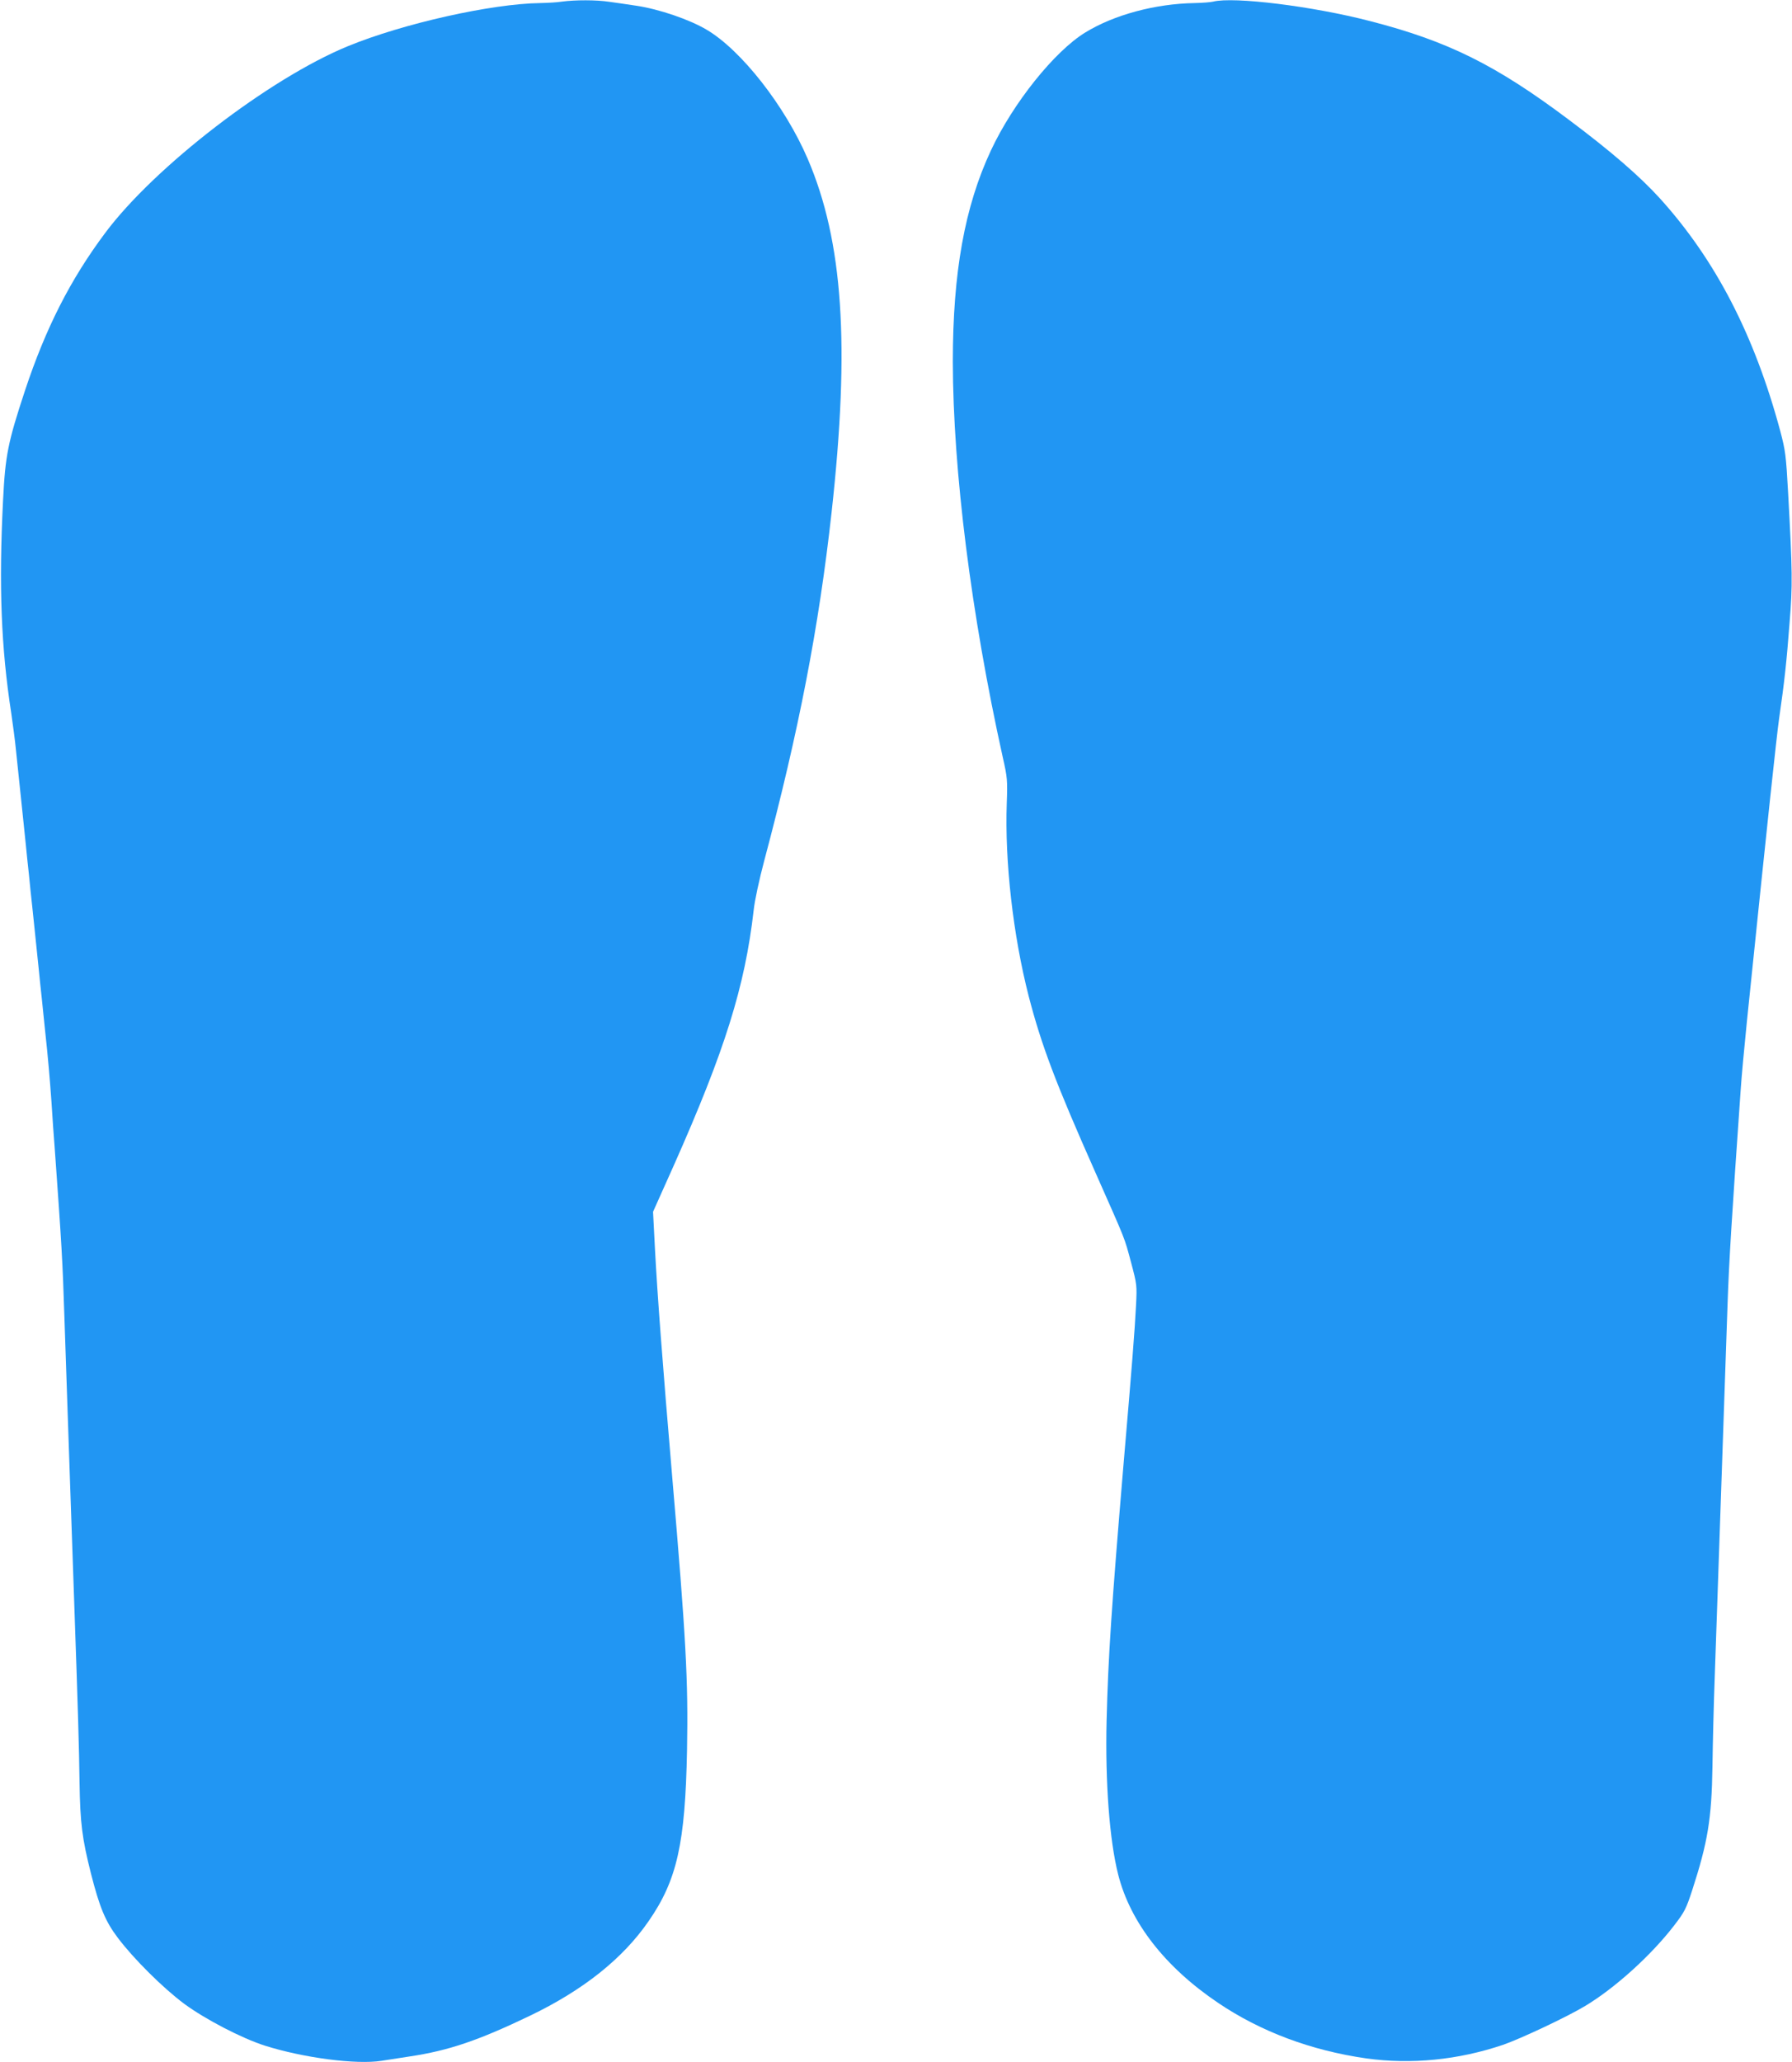
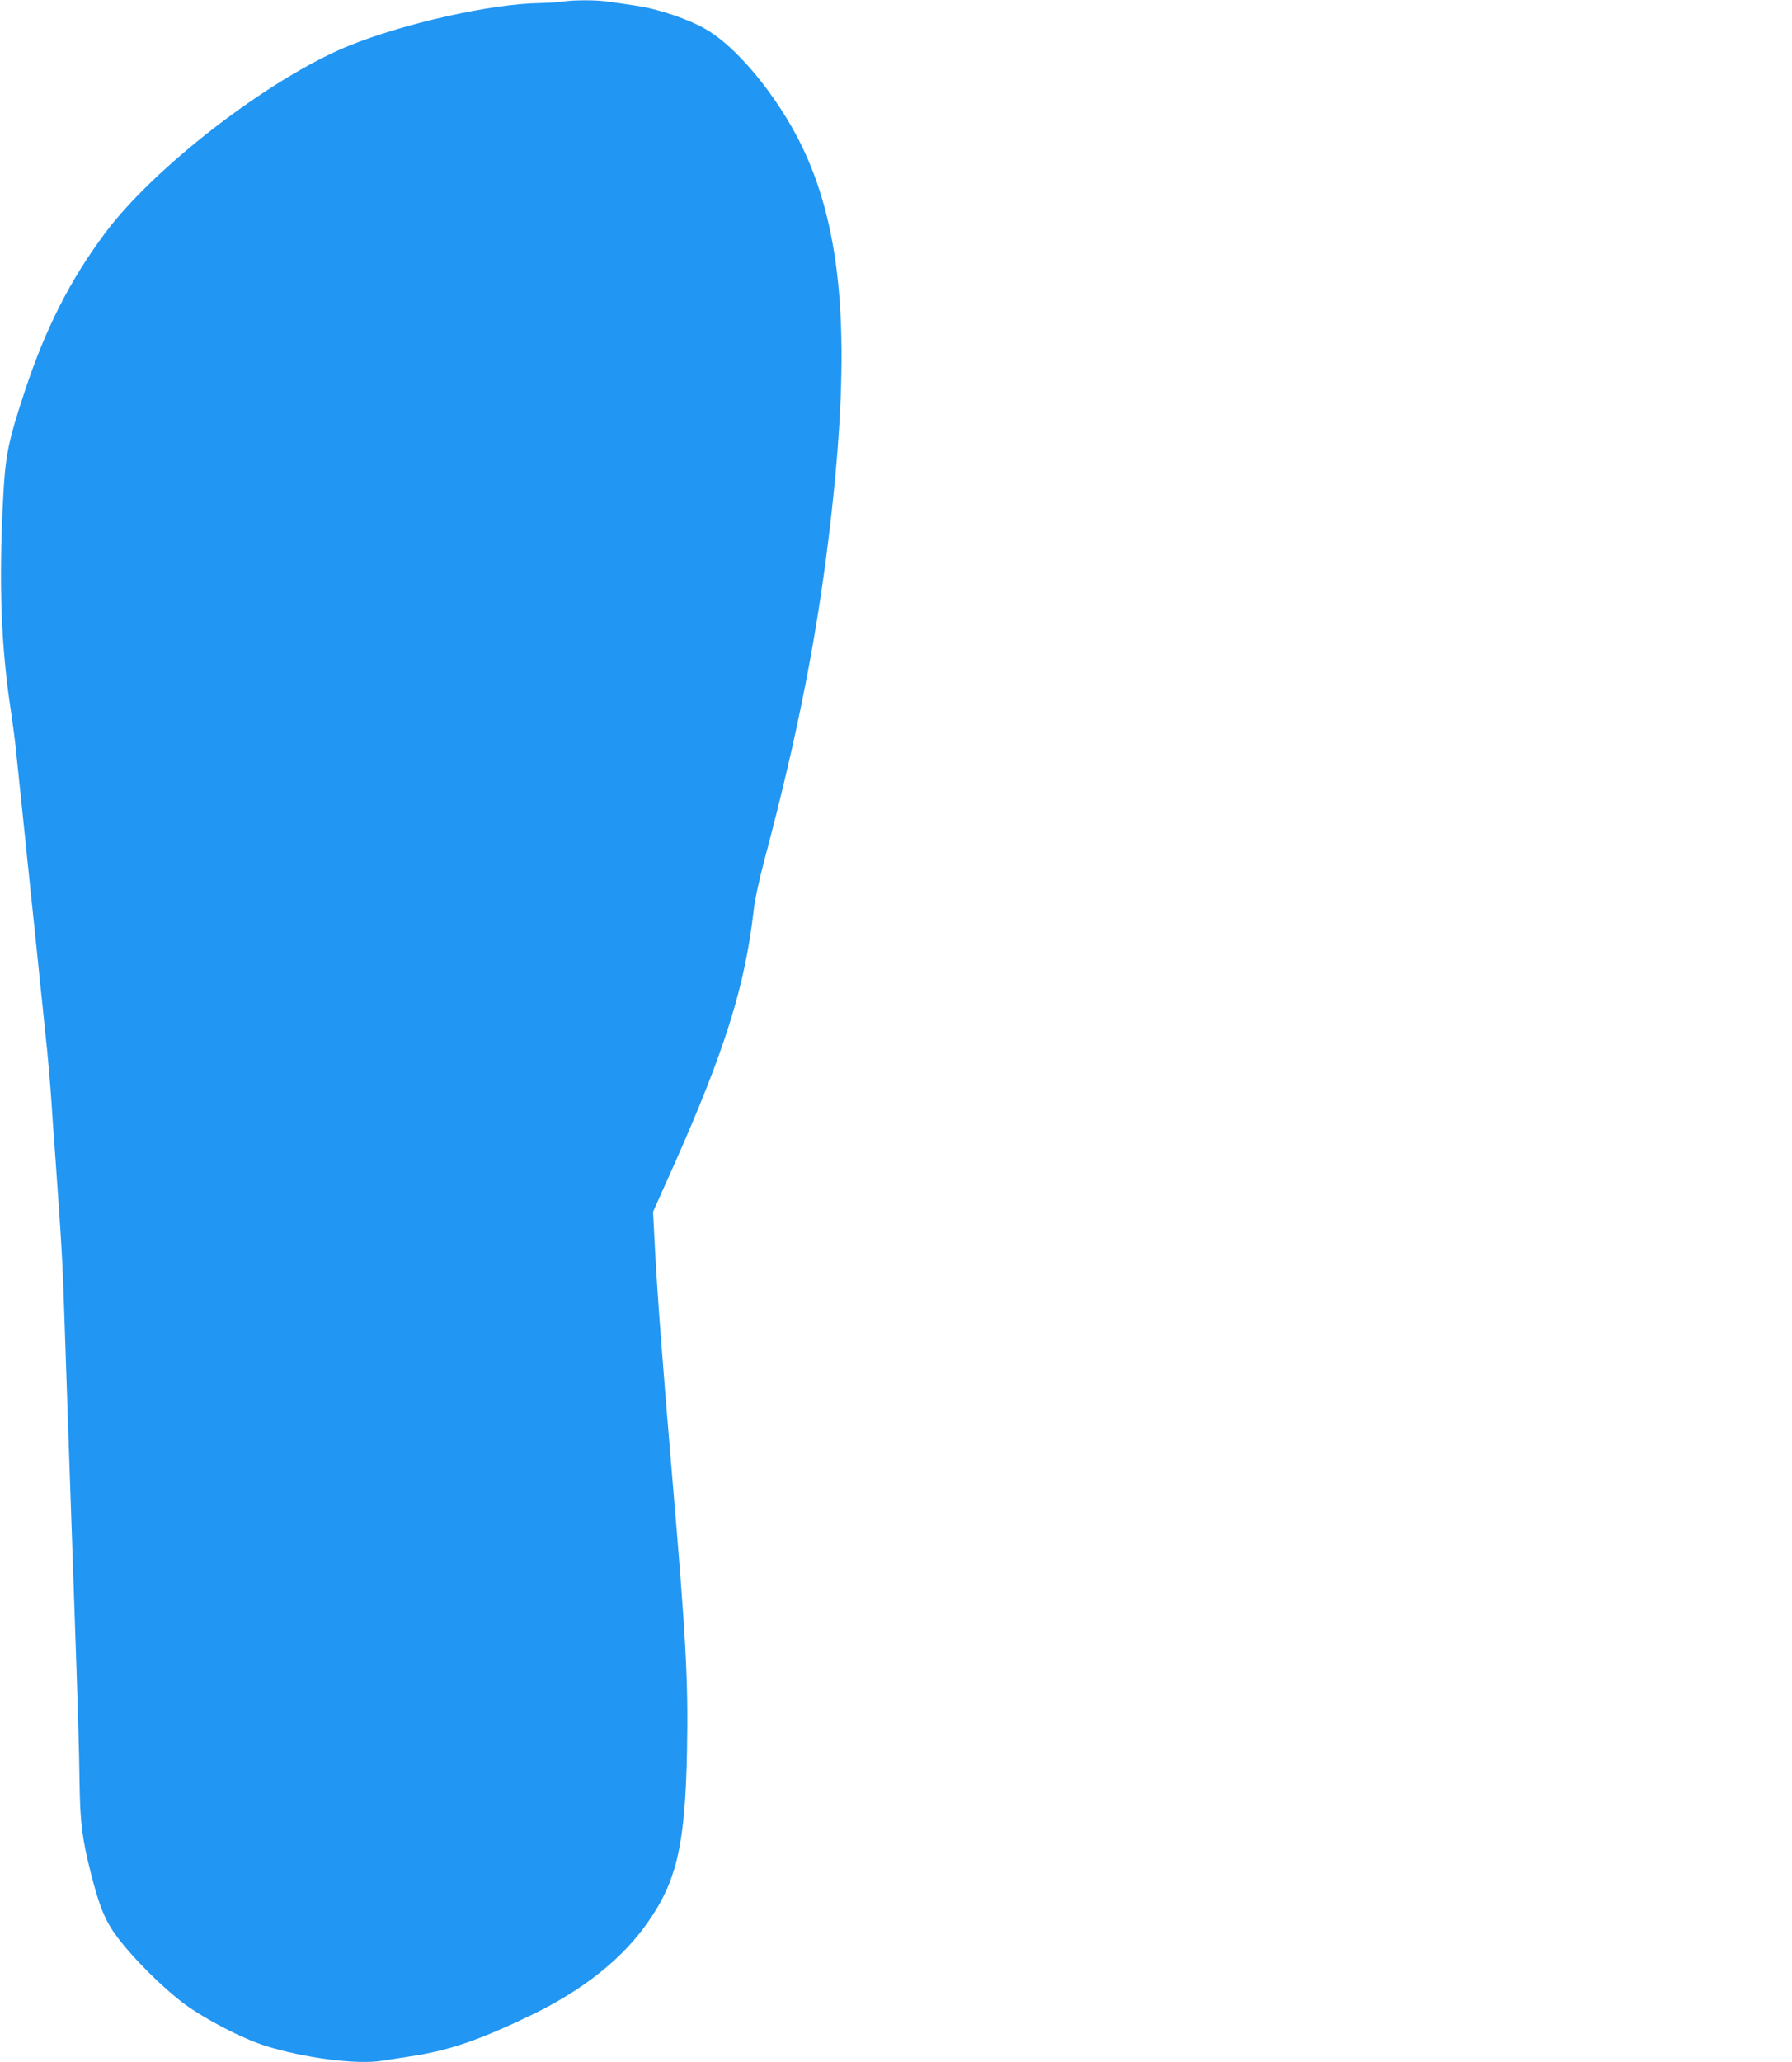
<svg xmlns="http://www.w3.org/2000/svg" version="1.0" width="1113pt" height="1280pt" viewBox="0 0 1113 1280" preserveAspectRatio="xMidYMid meet">
  <g transform="translate(0,1280) scale(0.1,-0.1)" fill="#2196f3" stroke="none">
    <path d="M3490 12790 c-30 -5 -91 -8 -135 -9 -302 -4 -852 -127 -1195 -268 -487 -200 -1199 -747 -1506 -1158 -217 -290 -370 -591 -499 -980 -106 -321 -122 -401 -136 -680 -27 -533 -12 -915 51 -1323 10 -70 24 -172 29 -227 10 -97 20 -189 41 -392 6 -54 15 -141 20 -193 5 -52 14 -139 20 -192 5 -54 14 -141 20 -193 5 -52 15 -139 20 -192 6 -54 15 -141 20 -193 5 -52 14 -139 20 -192 5 -54 15 -142 20 -195 19 -174 29 -295 40 -448 5 -82 14 -211 20 -285 43 -598 49 -702 60 -1045 6 -170 15 -436 20 -590 5 -154 14 -415 20 -580 6 -165 15 -424 20 -575 25 -716 31 -922 34 -1145 4 -253 16 -347 71 -565 54 -211 89 -296 167 -399 98 -130 280 -311 413 -410 131 -96 356 -213 500 -259 240 -76 570 -119 725 -94 36 6 115 18 175 27 241 36 426 99 743 251 334 160 580 356 740 588 177 255 228 482 239 1061 8 438 -6 692 -93 1710 -59 693 -91 1117 -106 1401 l-12 232 129 288 c317 713 442 1111 496 1584 6 59 35 192 65 305 215 806 340 1452 419 2165 115 1039 71 1683 -148 2193 -141 329 -414 677 -629 803 -106 63 -294 127 -433 148 -55 8 -132 20 -172 25 -80 12 -209 12 -293 1z" />
-     <path d="M7535 12790 c-16 -4 -68 -8 -115 -9 -245 -4 -501 -73 -680 -183 -191 -117 -448 -438 -585 -731 -164 -350 -237 -760 -237 -1312 1 -676 114 -1570 310 -2455 29 -127 30 -144 25 -285 -13 -362 39 -820 136 -1198 79 -305 167 -538 415 -1096 193 -436 177 -394 222 -561 35 -132 36 -138 30 -260 -8 -157 -24 -363 -77 -980 -76 -902 -96 -1205 -106 -1600 -9 -385 18 -743 72 -956 75 -297 292 -575 620 -796 265 -179 578 -296 920 -345 279 -39 572 -10 850 84 110 38 397 173 510 241 185 111 411 315 553 500 65 84 75 105 112 218 97 299 121 443 126 769 2 143 8 391 14 550 5 160 15 421 20 580 21 605 50 1452 60 1745 9 262 26 533 81 1320 5 80 23 273 39 430 137 1331 183 1755 200 1880 33 226 47 357 65 595 19 233 18 315 -9 805 -13 236 -17 264 -49 385 -160 594 -401 1060 -745 1441 -125 138 -305 294 -567 490 -454 341 -753 489 -1235 613 -358 93 -848 153 -975 121z" />
  </g>
</svg>